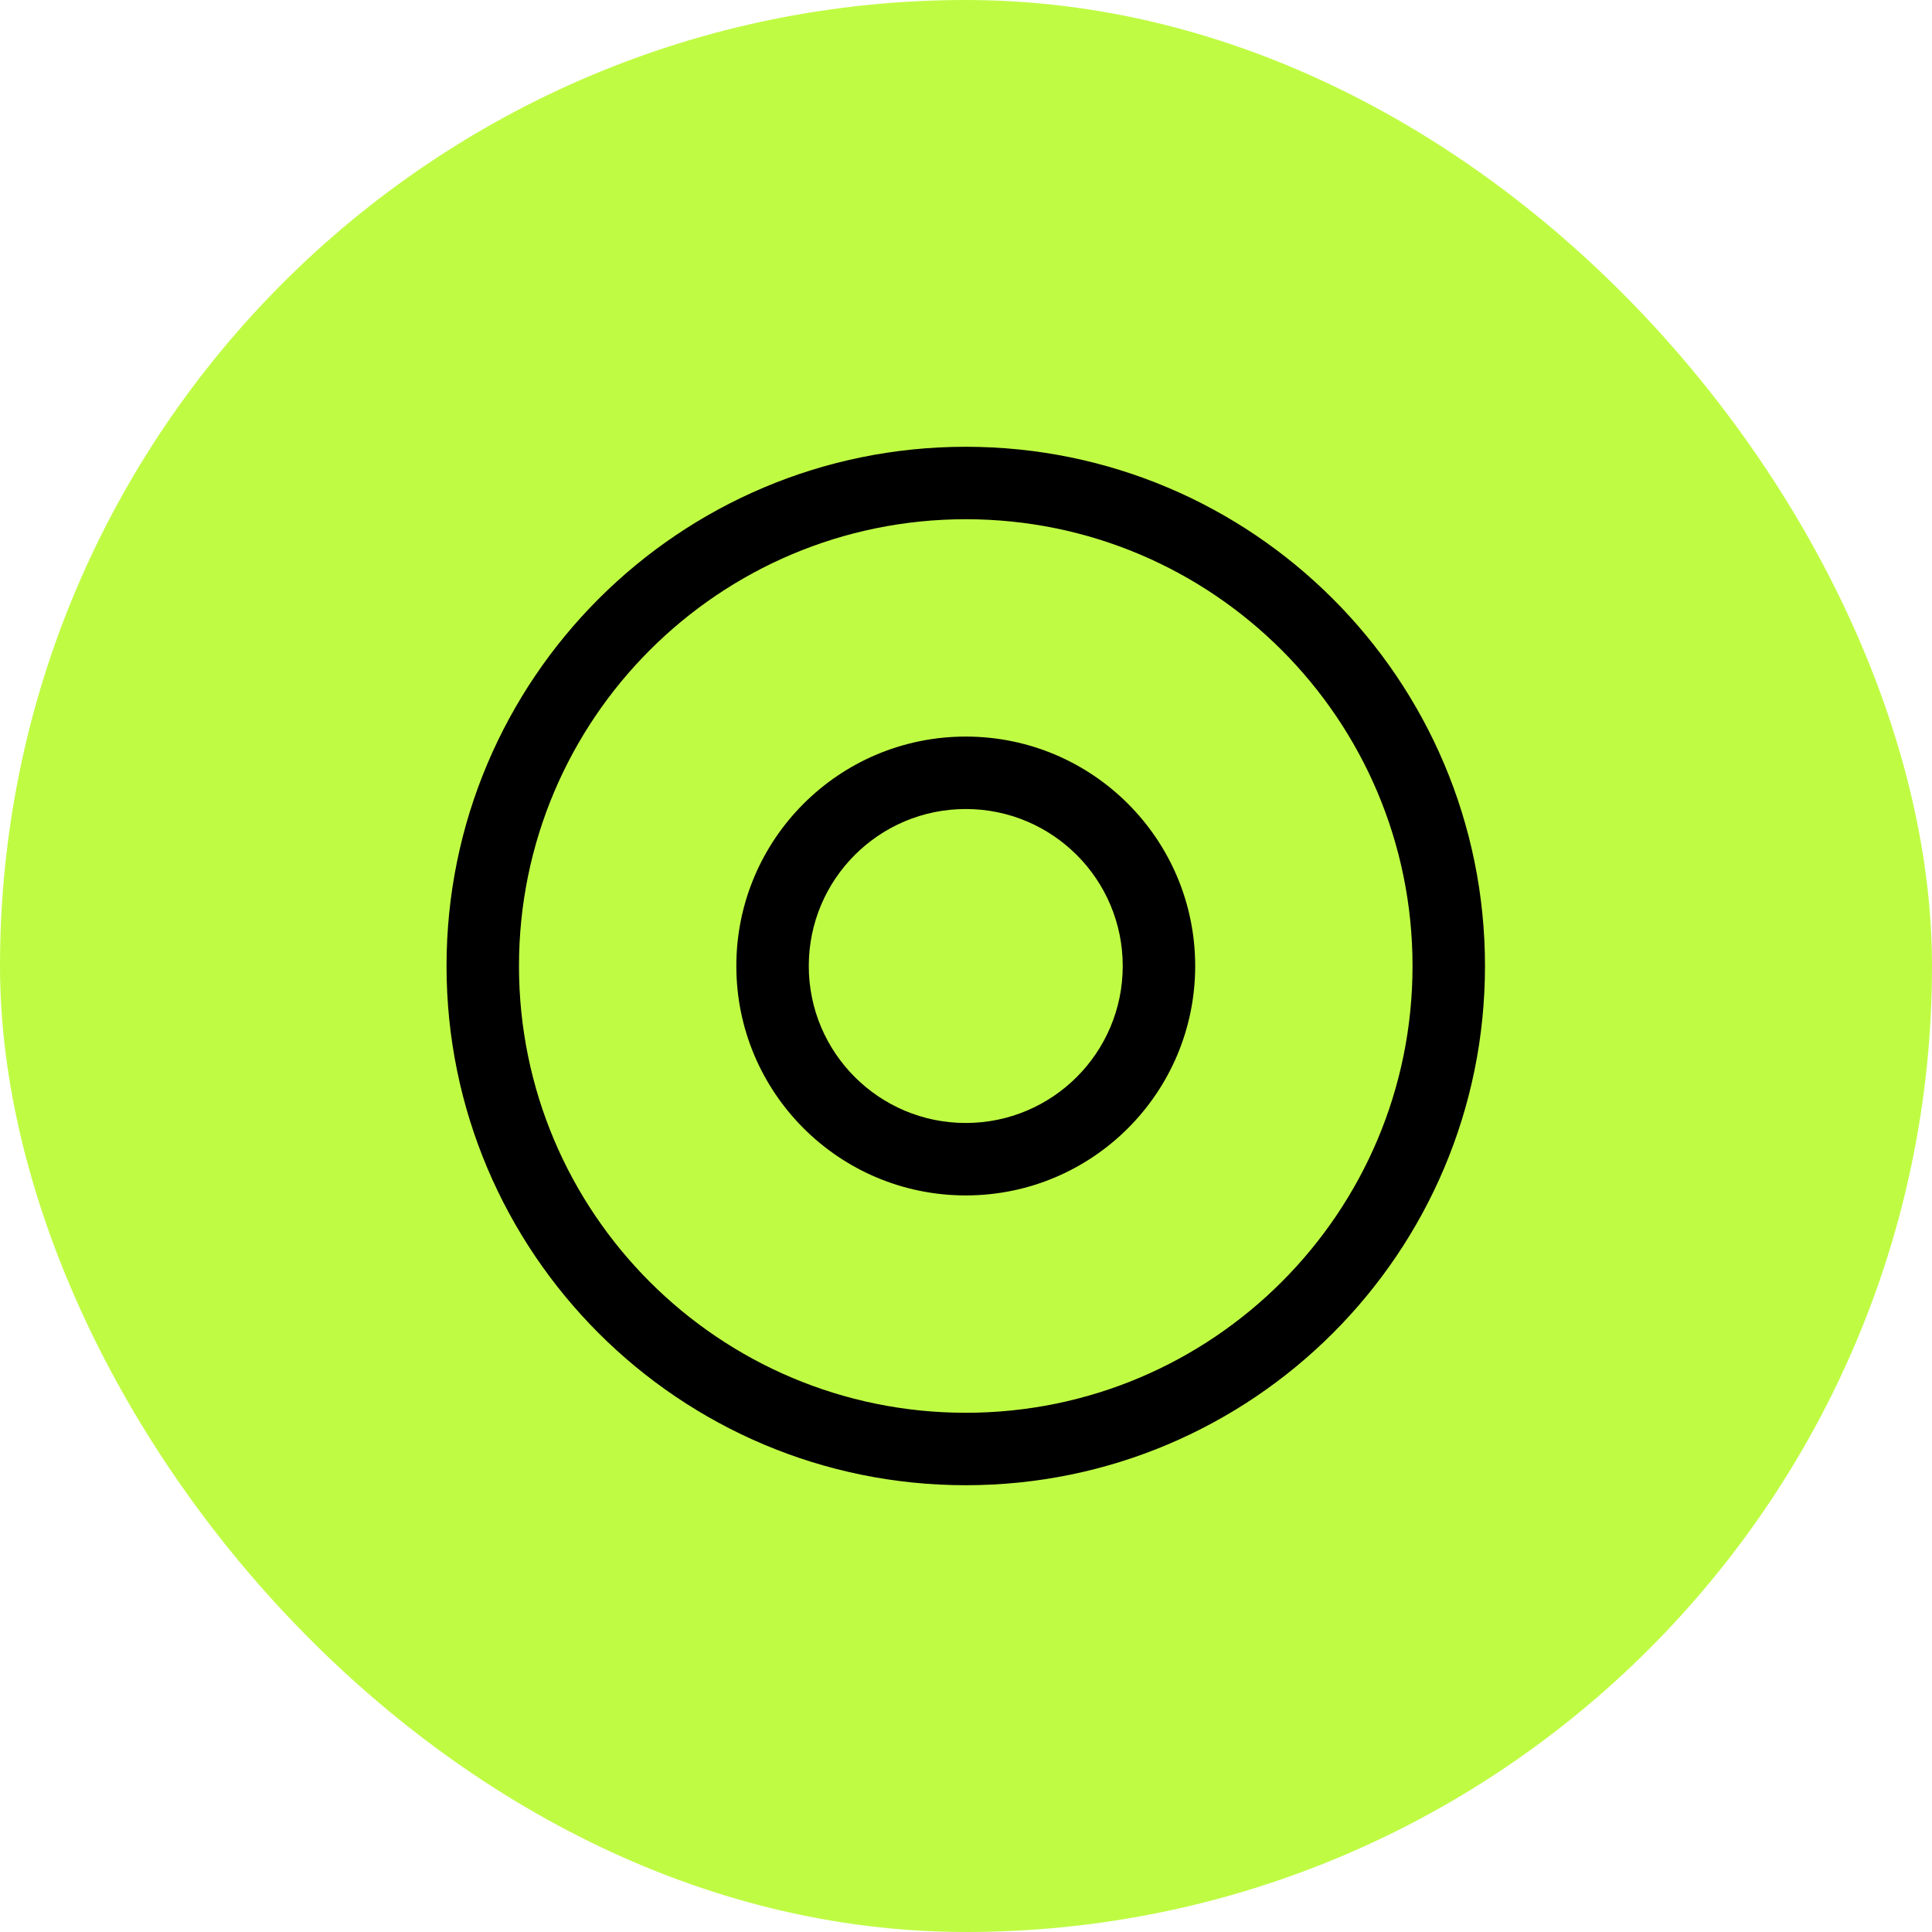
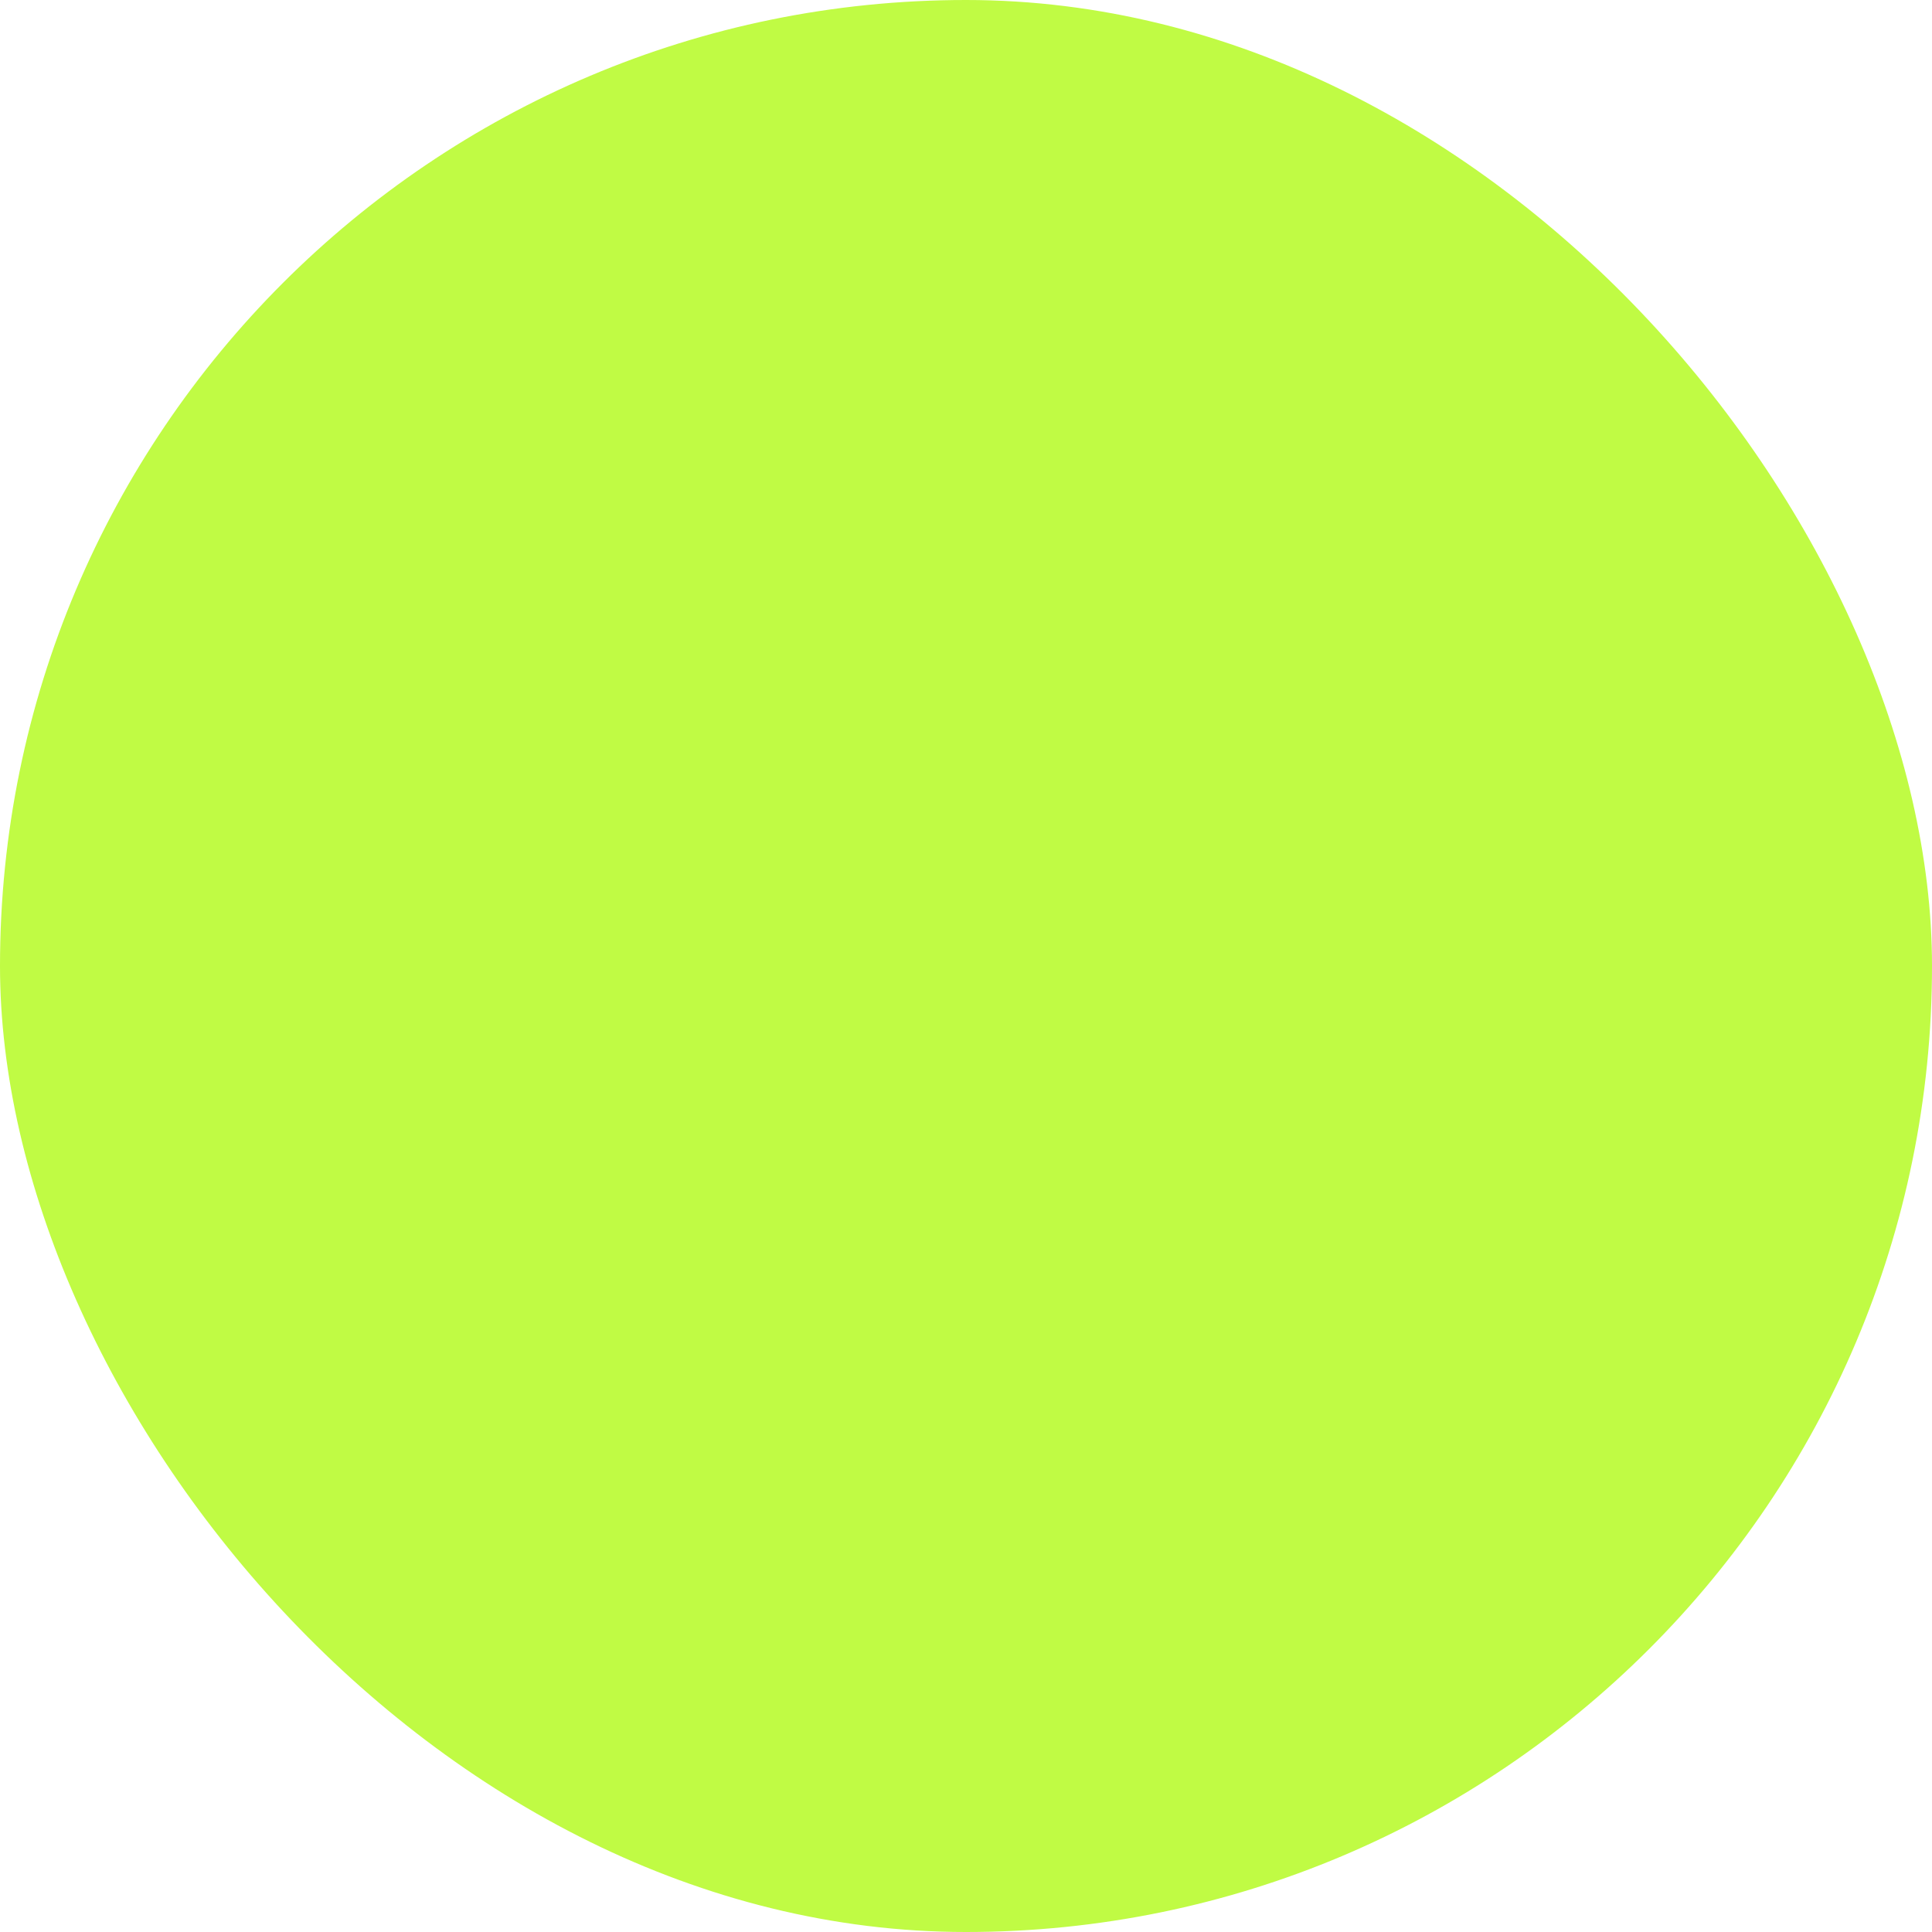
<svg xmlns="http://www.w3.org/2000/svg" fill="none" viewBox="0 0 24 24" height="24" width="24">
  <rect fill="#C0FB44" rx="12" height="24" width="24" />
-   <path fill="black" d="M11.997 6.45C8.932 6.45 6.447 8.935 6.447 12C6.447 15.065 8.932 17.55 11.997 17.55C15.062 17.55 17.547 15.065 17.547 12C17.547 8.935 15.062 6.45 11.997 6.45ZM5.547 12C5.547 8.438 8.435 5.55 11.997 5.55C15.559 5.55 18.447 8.438 18.447 12C18.447 15.562 15.559 18.45 11.997 18.45C8.435 18.45 5.547 15.562 5.547 12ZM11.997 10.05C10.92 10.05 10.047 10.923 10.047 12C10.047 13.077 10.92 13.95 11.997 13.95C13.074 13.95 13.947 13.077 13.947 12C13.947 10.923 13.074 10.05 11.997 10.05ZM9.147 12C9.147 10.426 10.423 9.15 11.997 9.15C13.571 9.15 14.847 10.426 14.847 12C14.847 13.574 13.571 14.85 11.997 14.85C10.423 14.85 9.147 13.574 9.147 12Z" clip-rule="evenodd" fill-rule="evenodd" />
</svg>